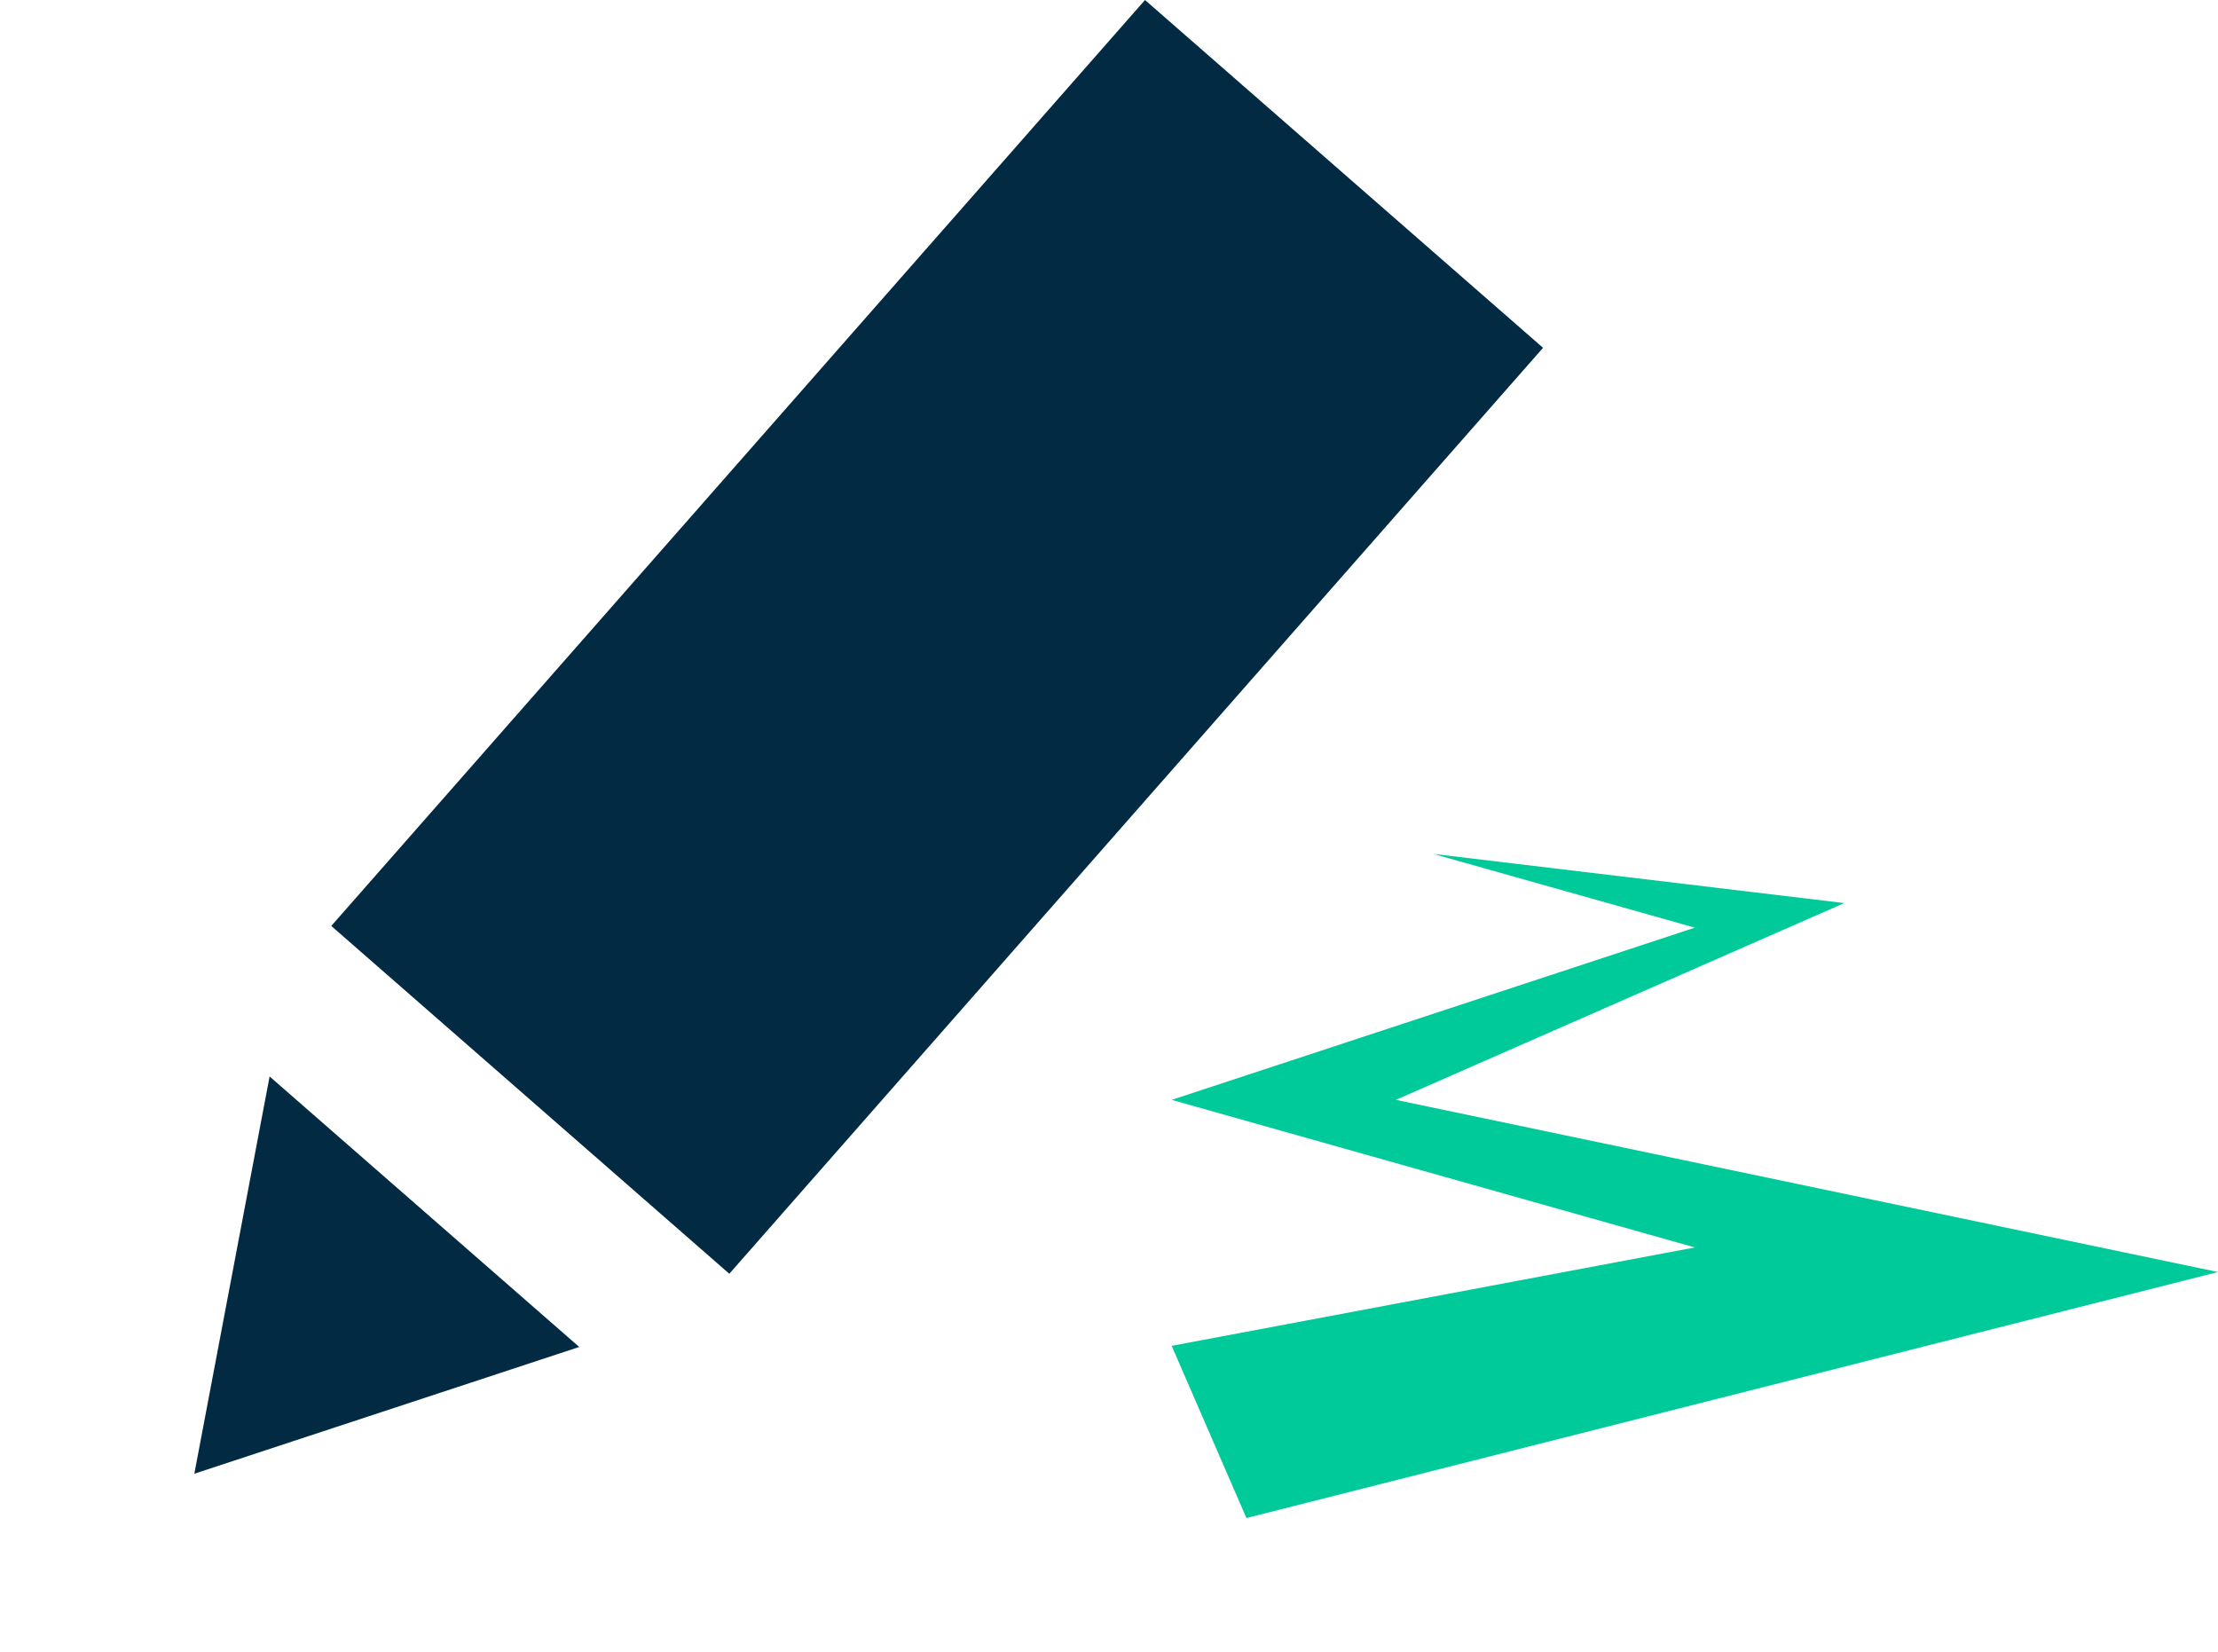
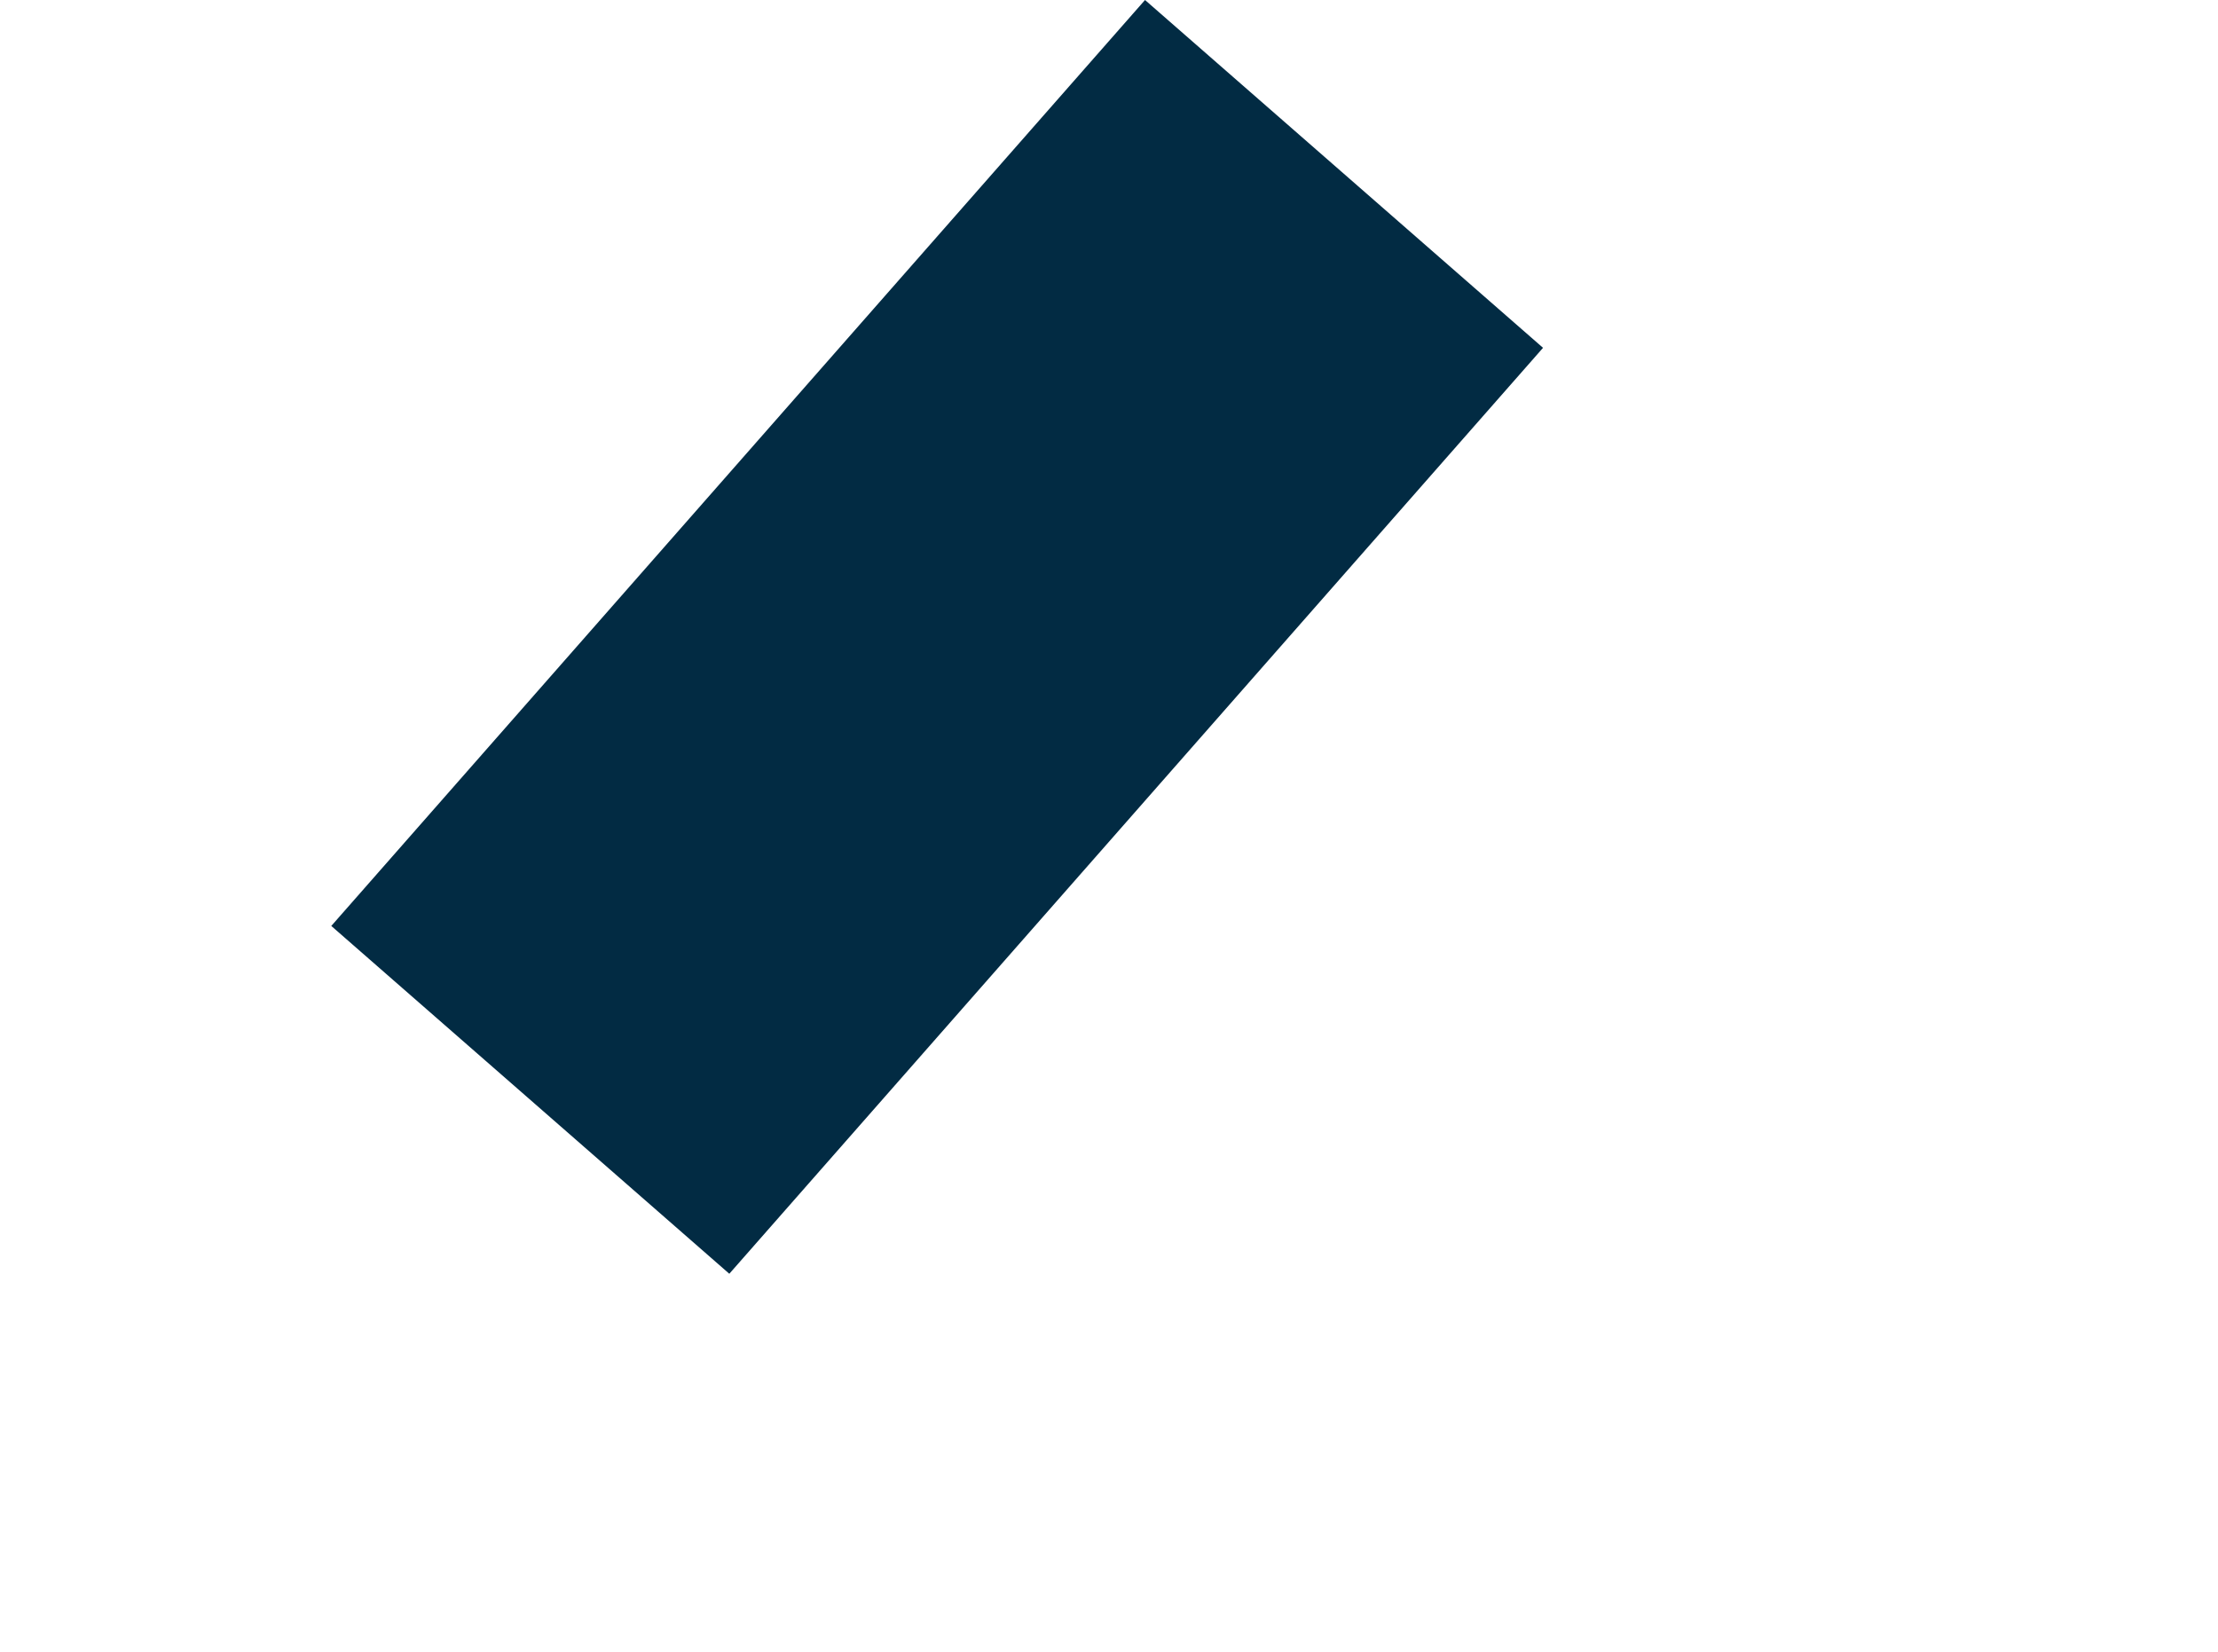
<svg xmlns="http://www.w3.org/2000/svg" width="47" height="35" viewBox="0 0 47 35" fill="none">
-   <path d="M35.914 19.657L30.371 18.094L39.081 19.136L29.579 23.306L46.999 26.954L26.412 32.167L24.828 28.518L35.914 26.433L24.828 23.306L35.914 19.657Z" fill="#01CA9A" />
  <rect width="11.201" height="26.126" transform="matrix(0.753 0.658 -0.66 0.751 24.263 0)" fill="#022B43" />
-   <path d="M5.713 22.81L12.274 28.542L4.118 31.228L5.713 22.81Z" fill="#022B43" />
</svg>